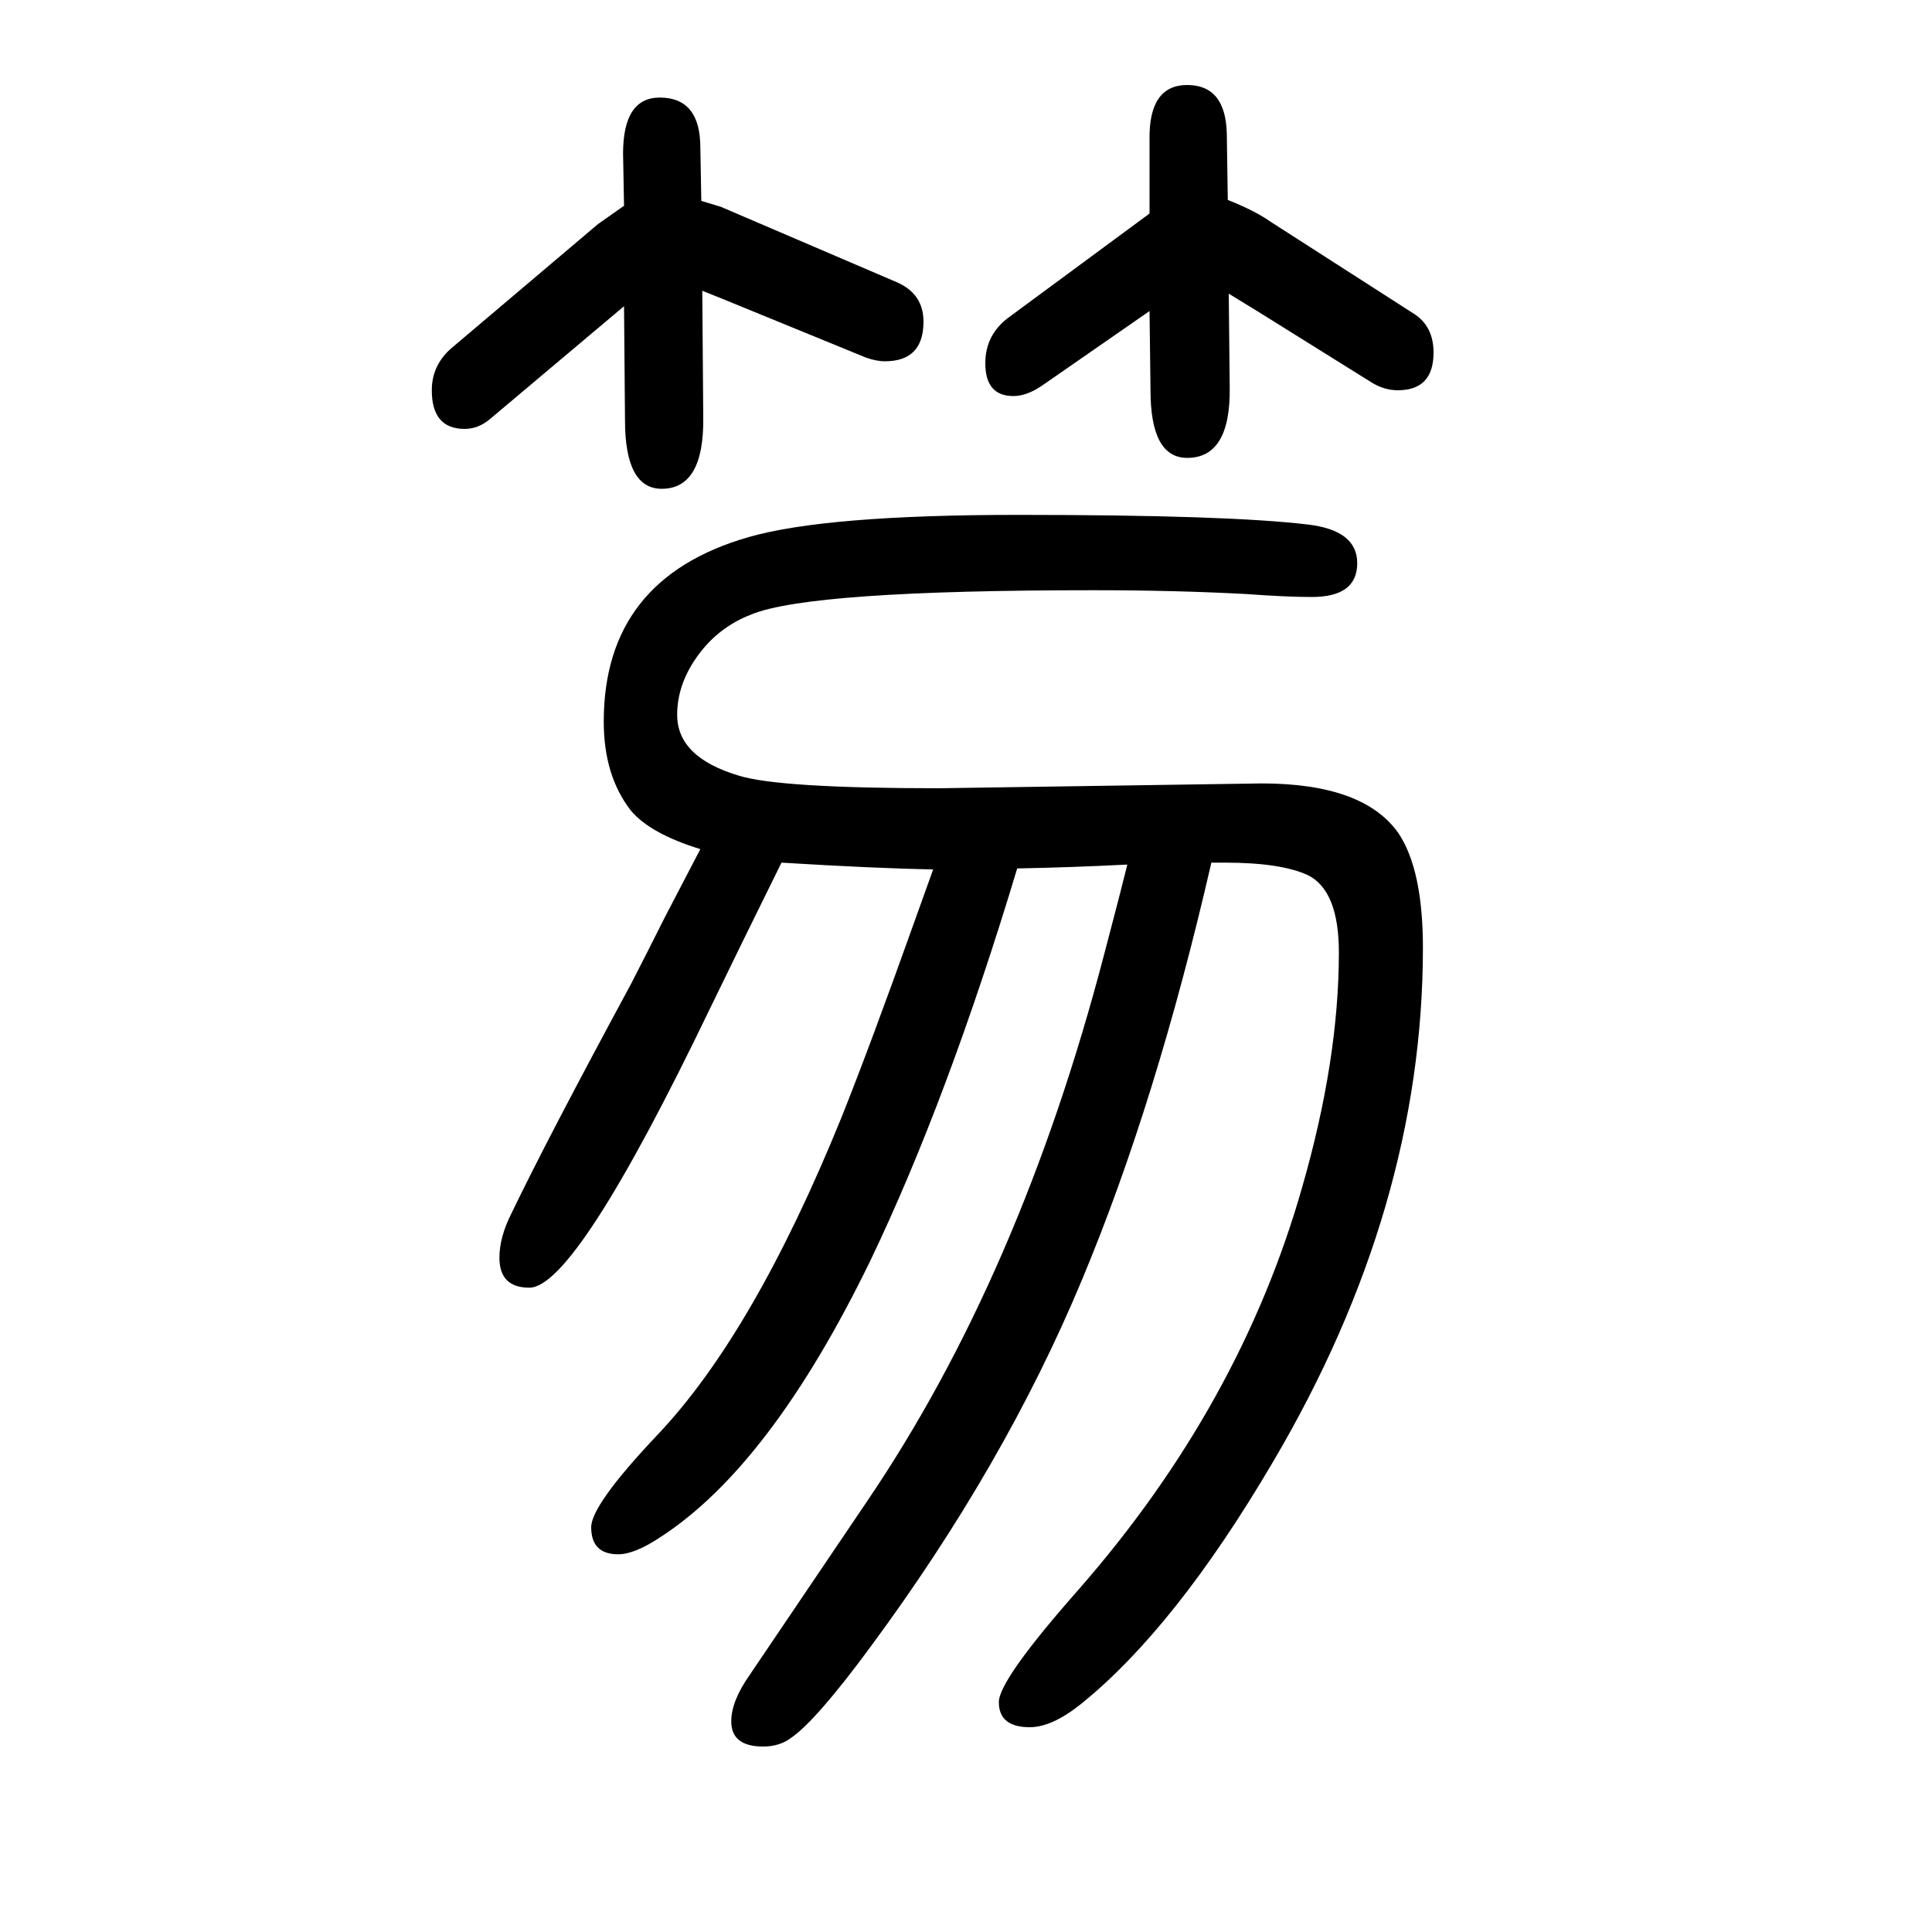
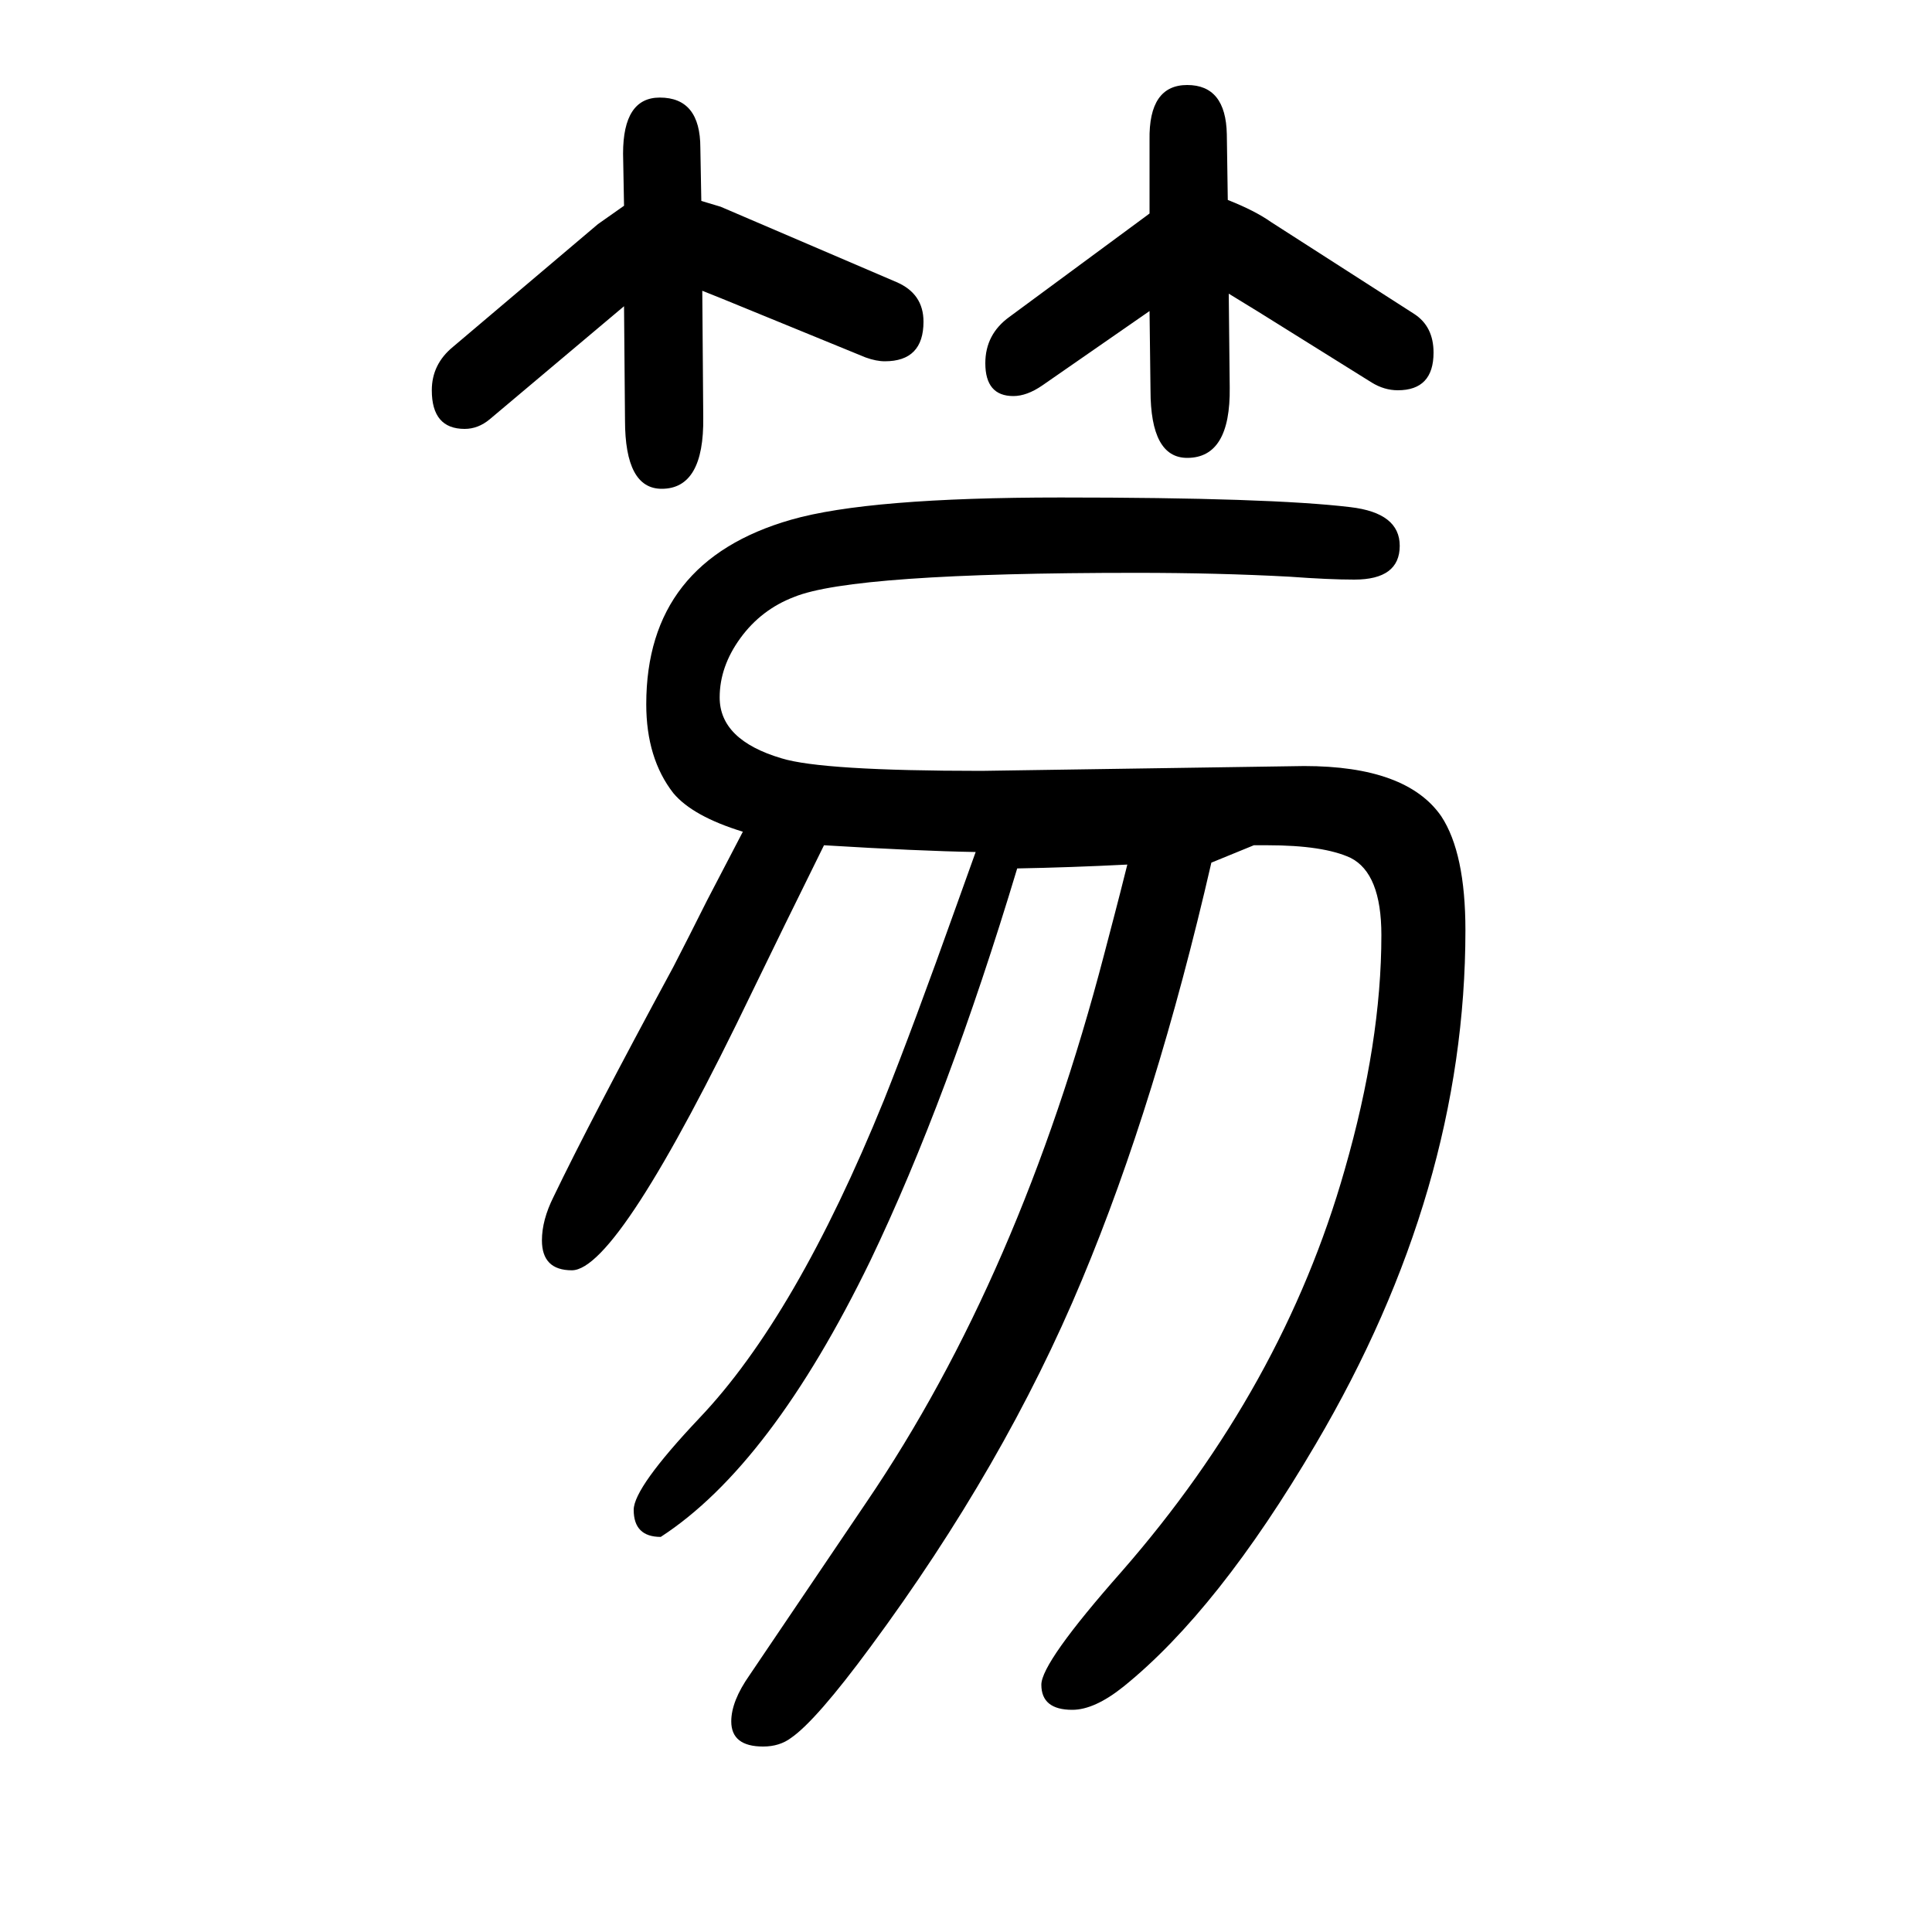
<svg xmlns="http://www.w3.org/2000/svg" height="100" width="100" version="1.1">
-   <path d="M1254 757q-57 -248 -134 -432q-80 -192 -219 -380q-56 -76 -82 -94q-12 -9 -29 -9q-33 0 -33 26q0 21 19 48l121 179q159 234 246 567q3 11 11 42q5 19 13 51q-59 -3 -114 -4q-72 -239 -152 -406q-103 -212 -217 -286q-27 -18 -44 -18q-28 0 -28 28q0 23 68 95 q100 105 191 329q30 75 76 204l19 53q-59 1 -157 7q-44 -89 -74 -151q-139 -289 -187 -289q-31 0 -31 31q0 21 12 45q38 79 124 238q16 31 35 69q15 29 37 71q-52 16 -72 40q-28 36 -28 92q0 148 150 191q80 23 279 23q217 0 300 -10q51 -6 51 -40q0 -35 -47 -35 q-26 0 -67 3q-74 4 -159 4q-293 0 -354 -25q-34 -13 -55.5 -42.5t-21.5 -61.5q0 -44 64 -63q42 -13 207 -13l334 5q106 0 142 -52q25 -38 25 -118q0 -269 -155 -532q-101 -172 -199 -251q-30 -24 -53 -24q-32 0 -32 26q0 23 83 117q167 191 231 416q38 132 38 243 q0 64 -32 80q-28 13 -86 13h-14zM1271 1443q28 -11 45 -23l148 -95q20 -13 20 -40q0 -39 -37 -39q-14 0 -27 8l-117 73l-31 19l1 -97q1 -73 -44 -73q-38 0 -38 70l-1 82l-111 -77q-16 -11 -30 -11q-29 0 -29 34q0 30 25 48l141 104l4 3v76q-1 57 39 57t41 -51zM726 1442 l20 -6l182 -78q28 -12 28 -41q0 -41 -40 -41q-9 0 -20 4l-149 61l-20 8l1 -131q1 -74 -43 -74q-38 0 -38 71l-1 118l-139 -117q-12 -10 -26 -10q-34 0 -34 40q0 27 22 45l150 127l27 19l-1 54q0 58 38 58q42 0 42 -52z" style="" transform="scale(0.05 -0.05) translate(0 -1650)" />
+   <path d="M1254 757q-57 -248 -134 -432q-80 -192 -219 -380q-56 -76 -82 -94q-12 -9 -29 -9q-33 0 -33 26q0 21 19 48l121 179q159 234 246 567q3 11 11 42q5 19 13 51q-59 -3 -114 -4q-72 -239 -152 -406q-103 -212 -217 -286q-28 0 -28 28q0 23 68 95 q100 105 191 329q30 75 76 204l19 53q-59 1 -157 7q-44 -89 -74 -151q-139 -289 -187 -289q-31 0 -31 31q0 21 12 45q38 79 124 238q16 31 35 69q15 29 37 71q-52 16 -72 40q-28 36 -28 92q0 148 150 191q80 23 279 23q217 0 300 -10q51 -6 51 -40q0 -35 -47 -35 q-26 0 -67 3q-74 4 -159 4q-293 0 -354 -25q-34 -13 -55.5 -42.5t-21.5 -61.5q0 -44 64 -63q42 -13 207 -13l334 5q106 0 142 -52q25 -38 25 -118q0 -269 -155 -532q-101 -172 -199 -251q-30 -24 -53 -24q-32 0 -32 26q0 23 83 117q167 191 231 416q38 132 38 243 q0 64 -32 80q-28 13 -86 13h-14zM1271 1443q28 -11 45 -23l148 -95q20 -13 20 -40q0 -39 -37 -39q-14 0 -27 8l-117 73l-31 19l1 -97q1 -73 -44 -73q-38 0 -38 70l-1 82l-111 -77q-16 -11 -30 -11q-29 0 -29 34q0 30 25 48l141 104l4 3v76q-1 57 39 57t41 -51zM726 1442 l20 -6l182 -78q28 -12 28 -41q0 -41 -40 -41q-9 0 -20 4l-149 61l-20 8l1 -131q1 -74 -43 -74q-38 0 -38 71l-1 118l-139 -117q-12 -10 -26 -10q-34 0 -34 40q0 27 22 45l150 127l27 19l-1 54q0 58 38 58q42 0 42 -52z" style="" transform="scale(0.05 -0.05) translate(0 -1650)" />
</svg>